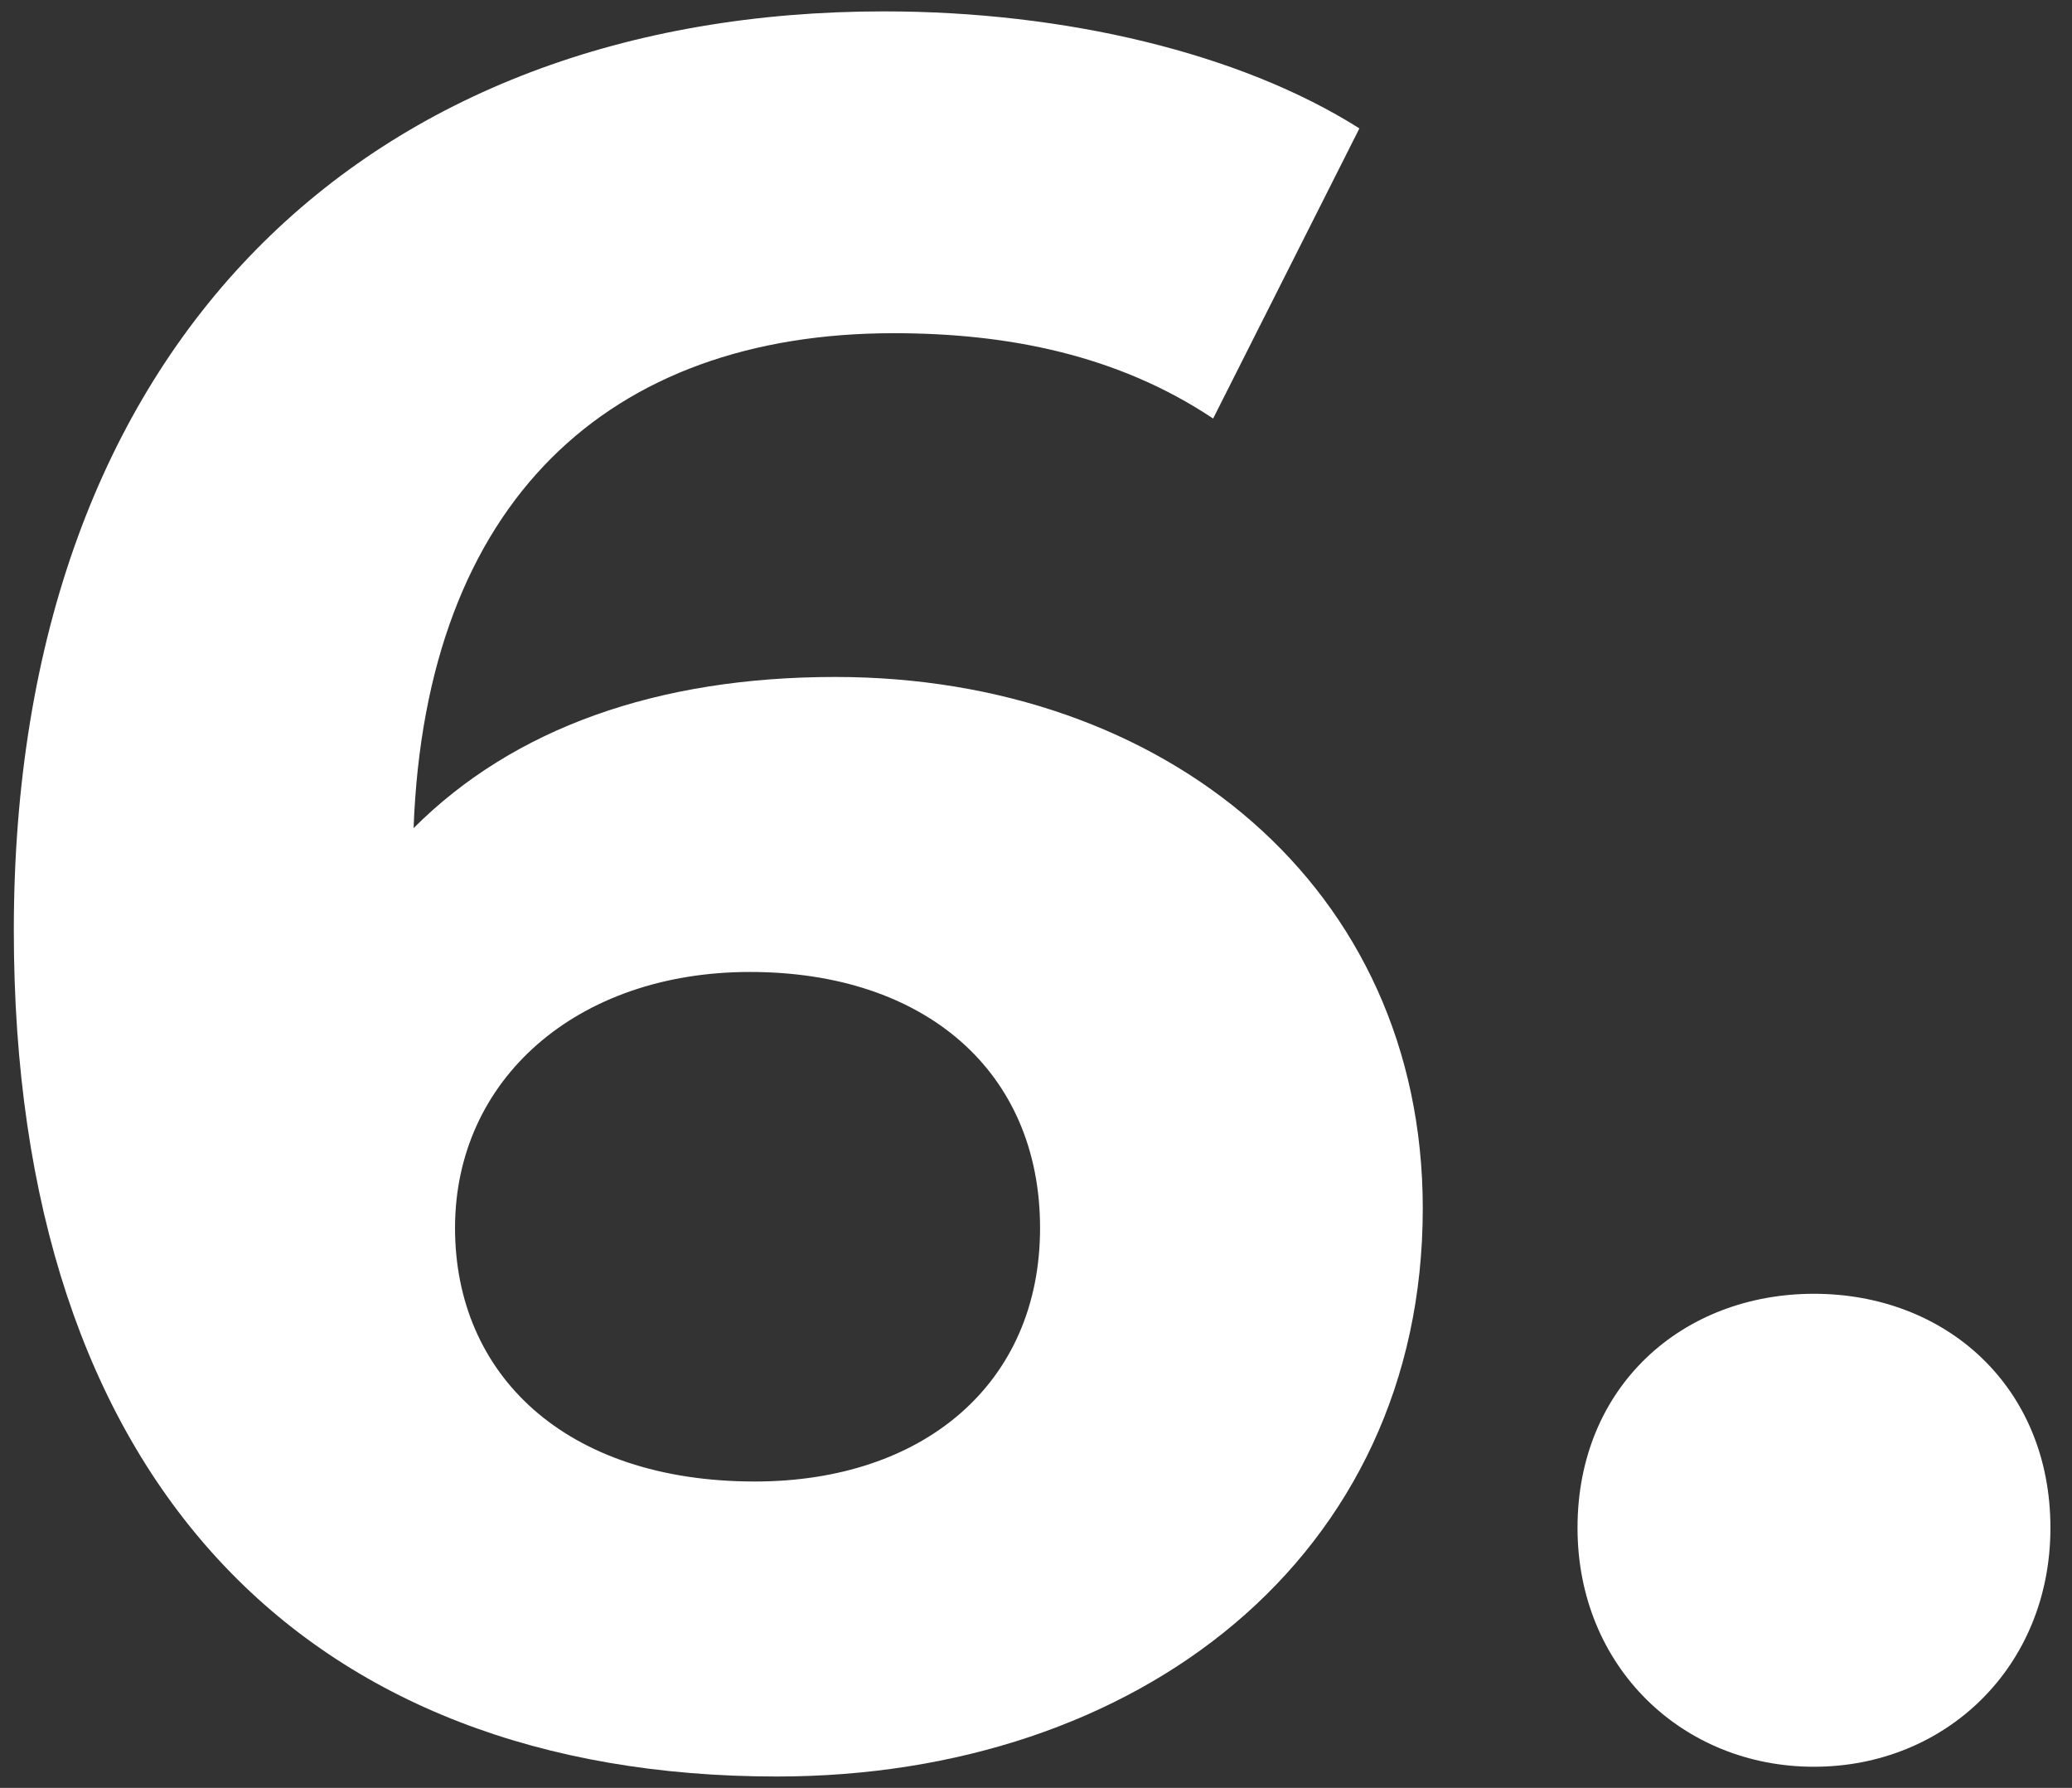
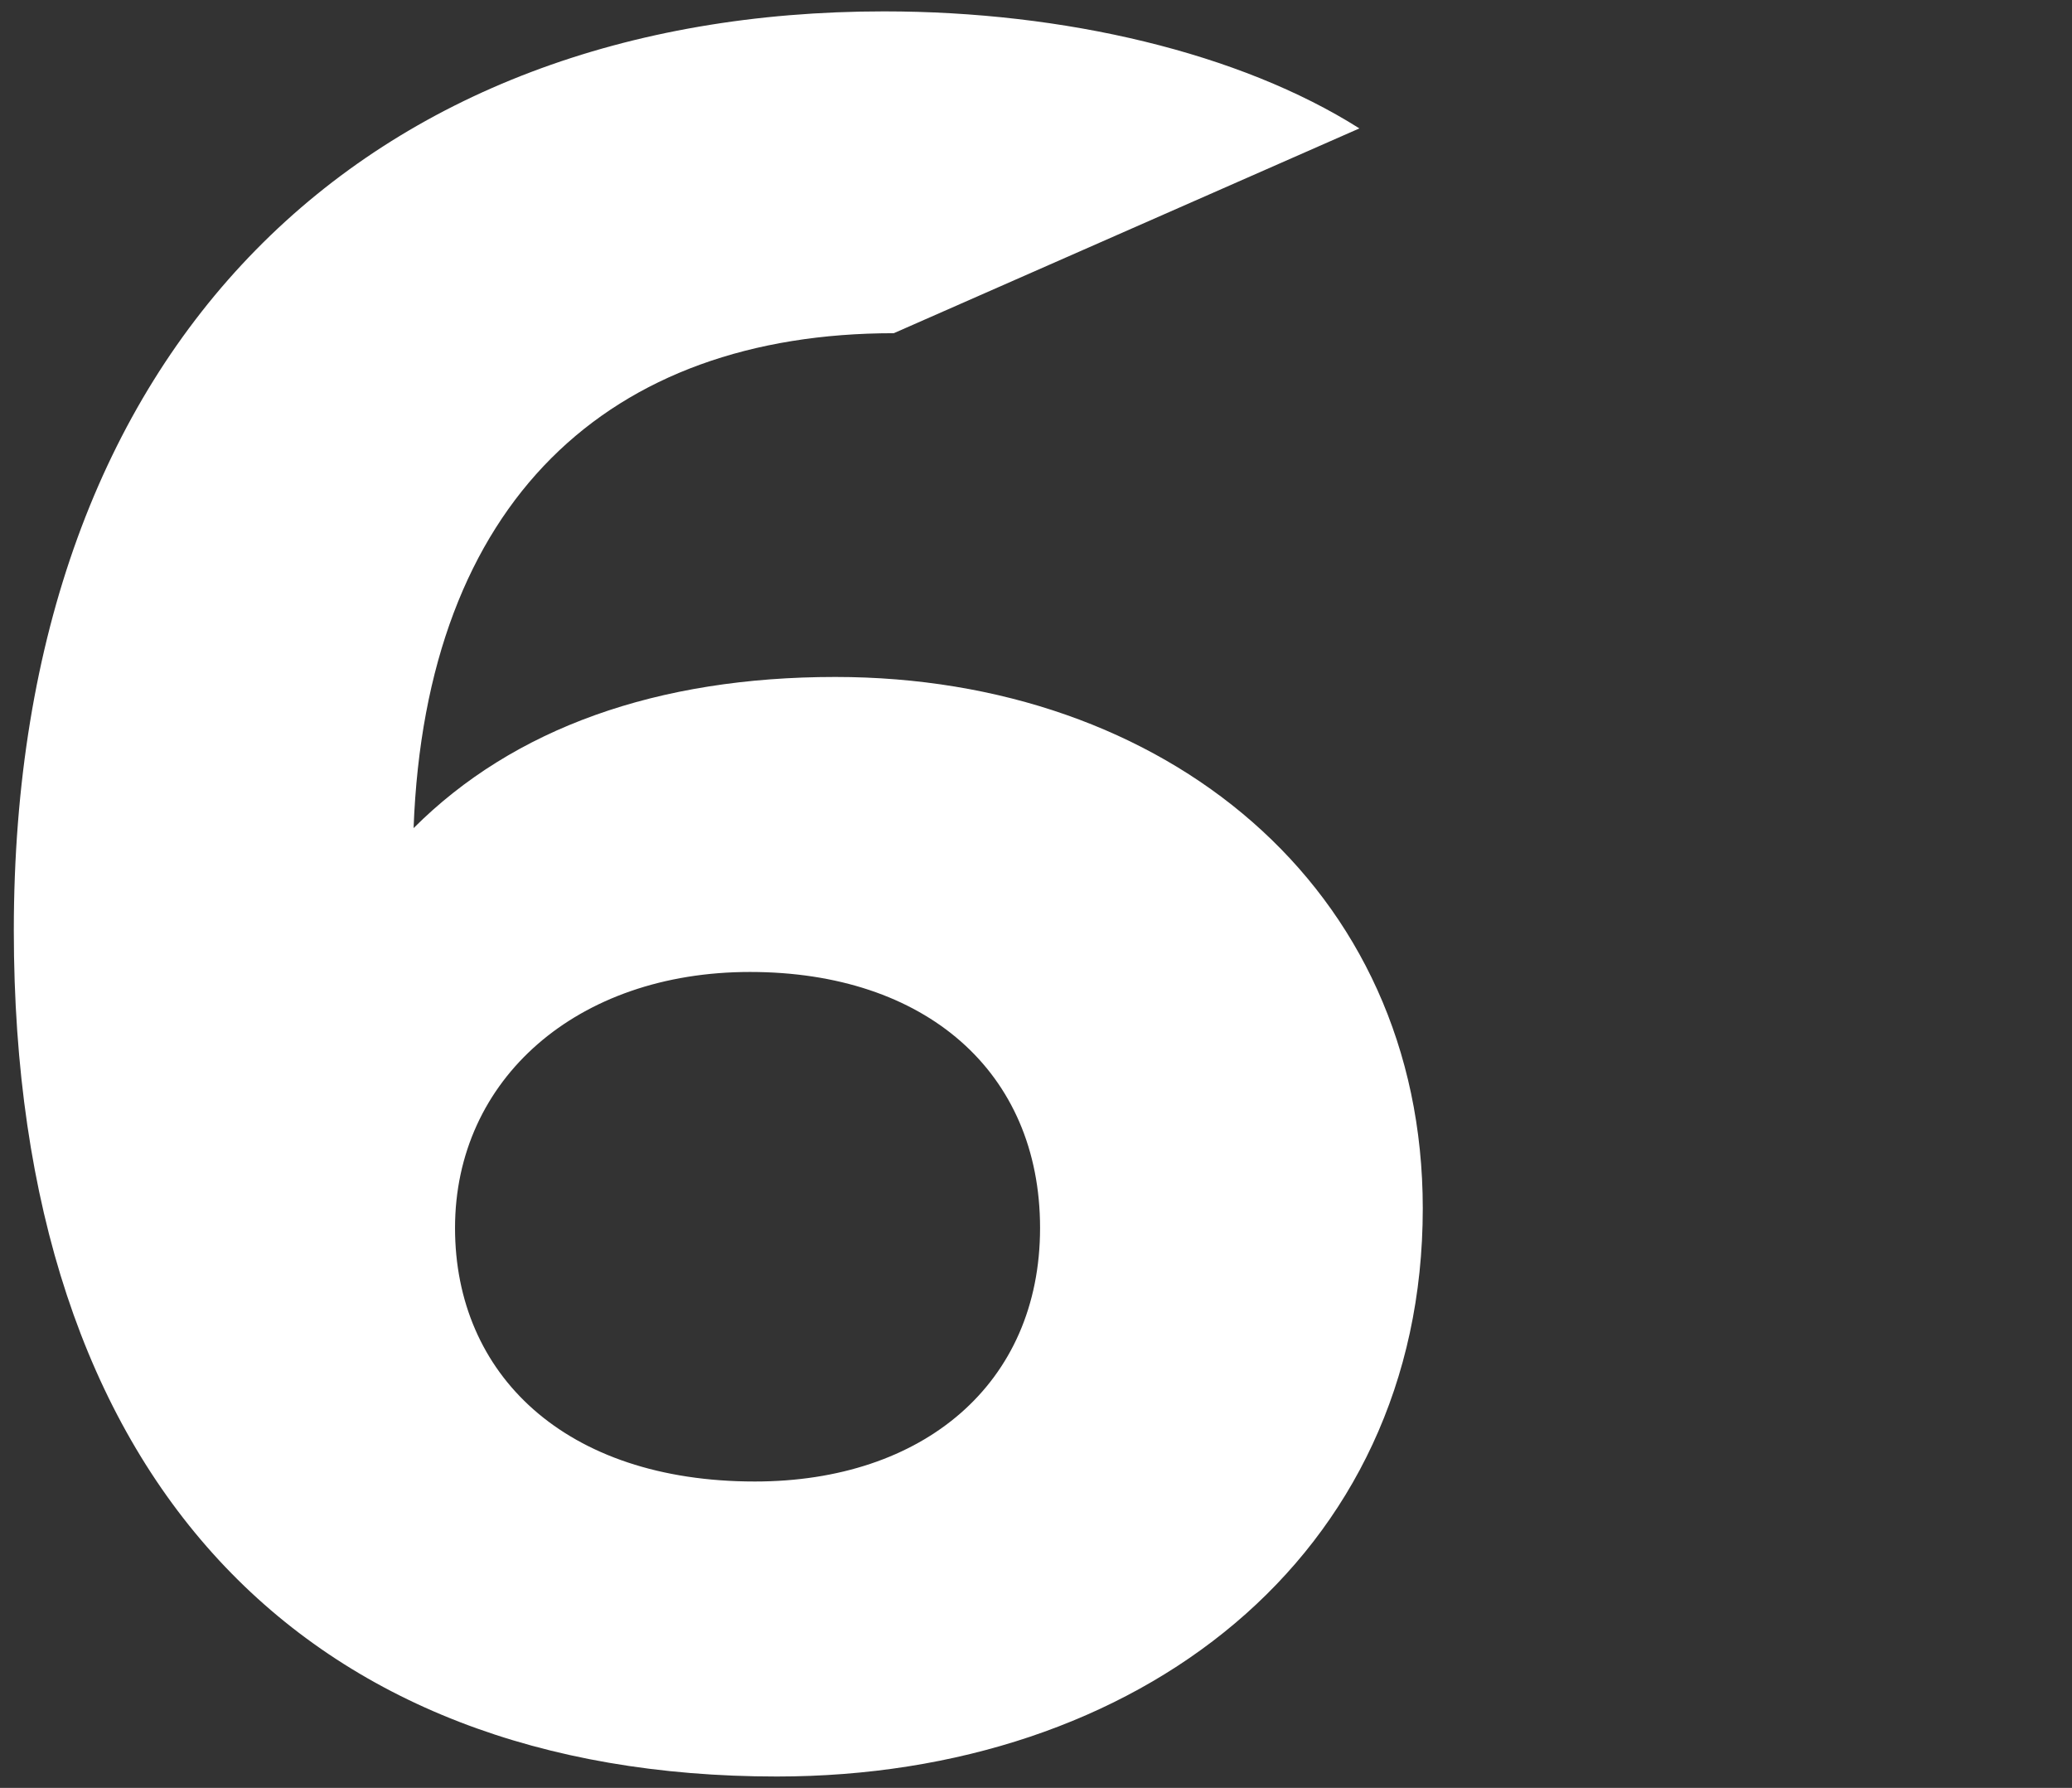
<svg xmlns="http://www.w3.org/2000/svg" width="51" height="44" viewBox="0 0 51 44" fill="none">
  <rect x="0" y="0" width="51" height="44" fill="#333333" stroke="none" />
-   <path d="M20.56 16.66C16.18 16.66 12.64 17.92 10.18 20.38C10.48 12.34 14.98 8.2 22 8.2C24.82 8.2 27.52 8.74 29.86 10.3L33.46 3.16C30.52 1.3 26.2 0.28 21.76 0.28C9.1 0.28 0.34 8.38 0.34 22.9C0.34 36.46 7.54 43.72 19.12 43.72C28 43.72 35.02 38.32 35.02 29.74C35.02 21.82 28.66 16.66 20.56 16.66ZM18.58 36.46C13.9 36.46 11.2 33.82 11.2 30.22C11.2 26.56 14.2 23.92 18.46 23.92C22.78 23.92 25.6 26.38 25.6 30.22C25.6 34.06 22.72 36.46 18.58 36.46Z" fill="white" />
-   <path d="M44.649 43.48C47.889 43.48 50.469 41.02 50.469 37.6C50.469 34.12 47.889 31.84 44.649 31.84C41.409 31.84 38.829 34.12 38.829 37.6C38.829 41.02 41.409 43.48 44.649 43.48Z" fill="white" />
+   <path d="M20.56 16.66C16.18 16.66 12.64 17.92 10.18 20.38C10.48 12.34 14.98 8.2 22 8.2L33.46 3.16C30.52 1.3 26.2 0.28 21.76 0.28C9.1 0.28 0.34 8.38 0.34 22.9C0.34 36.46 7.54 43.72 19.12 43.72C28 43.72 35.02 38.32 35.02 29.74C35.02 21.82 28.66 16.66 20.56 16.66ZM18.58 36.46C13.9 36.46 11.2 33.82 11.2 30.22C11.2 26.56 14.2 23.92 18.46 23.92C22.78 23.92 25.6 26.38 25.6 30.22C25.6 34.06 22.72 36.46 18.58 36.46Z" fill="white" />
</svg>